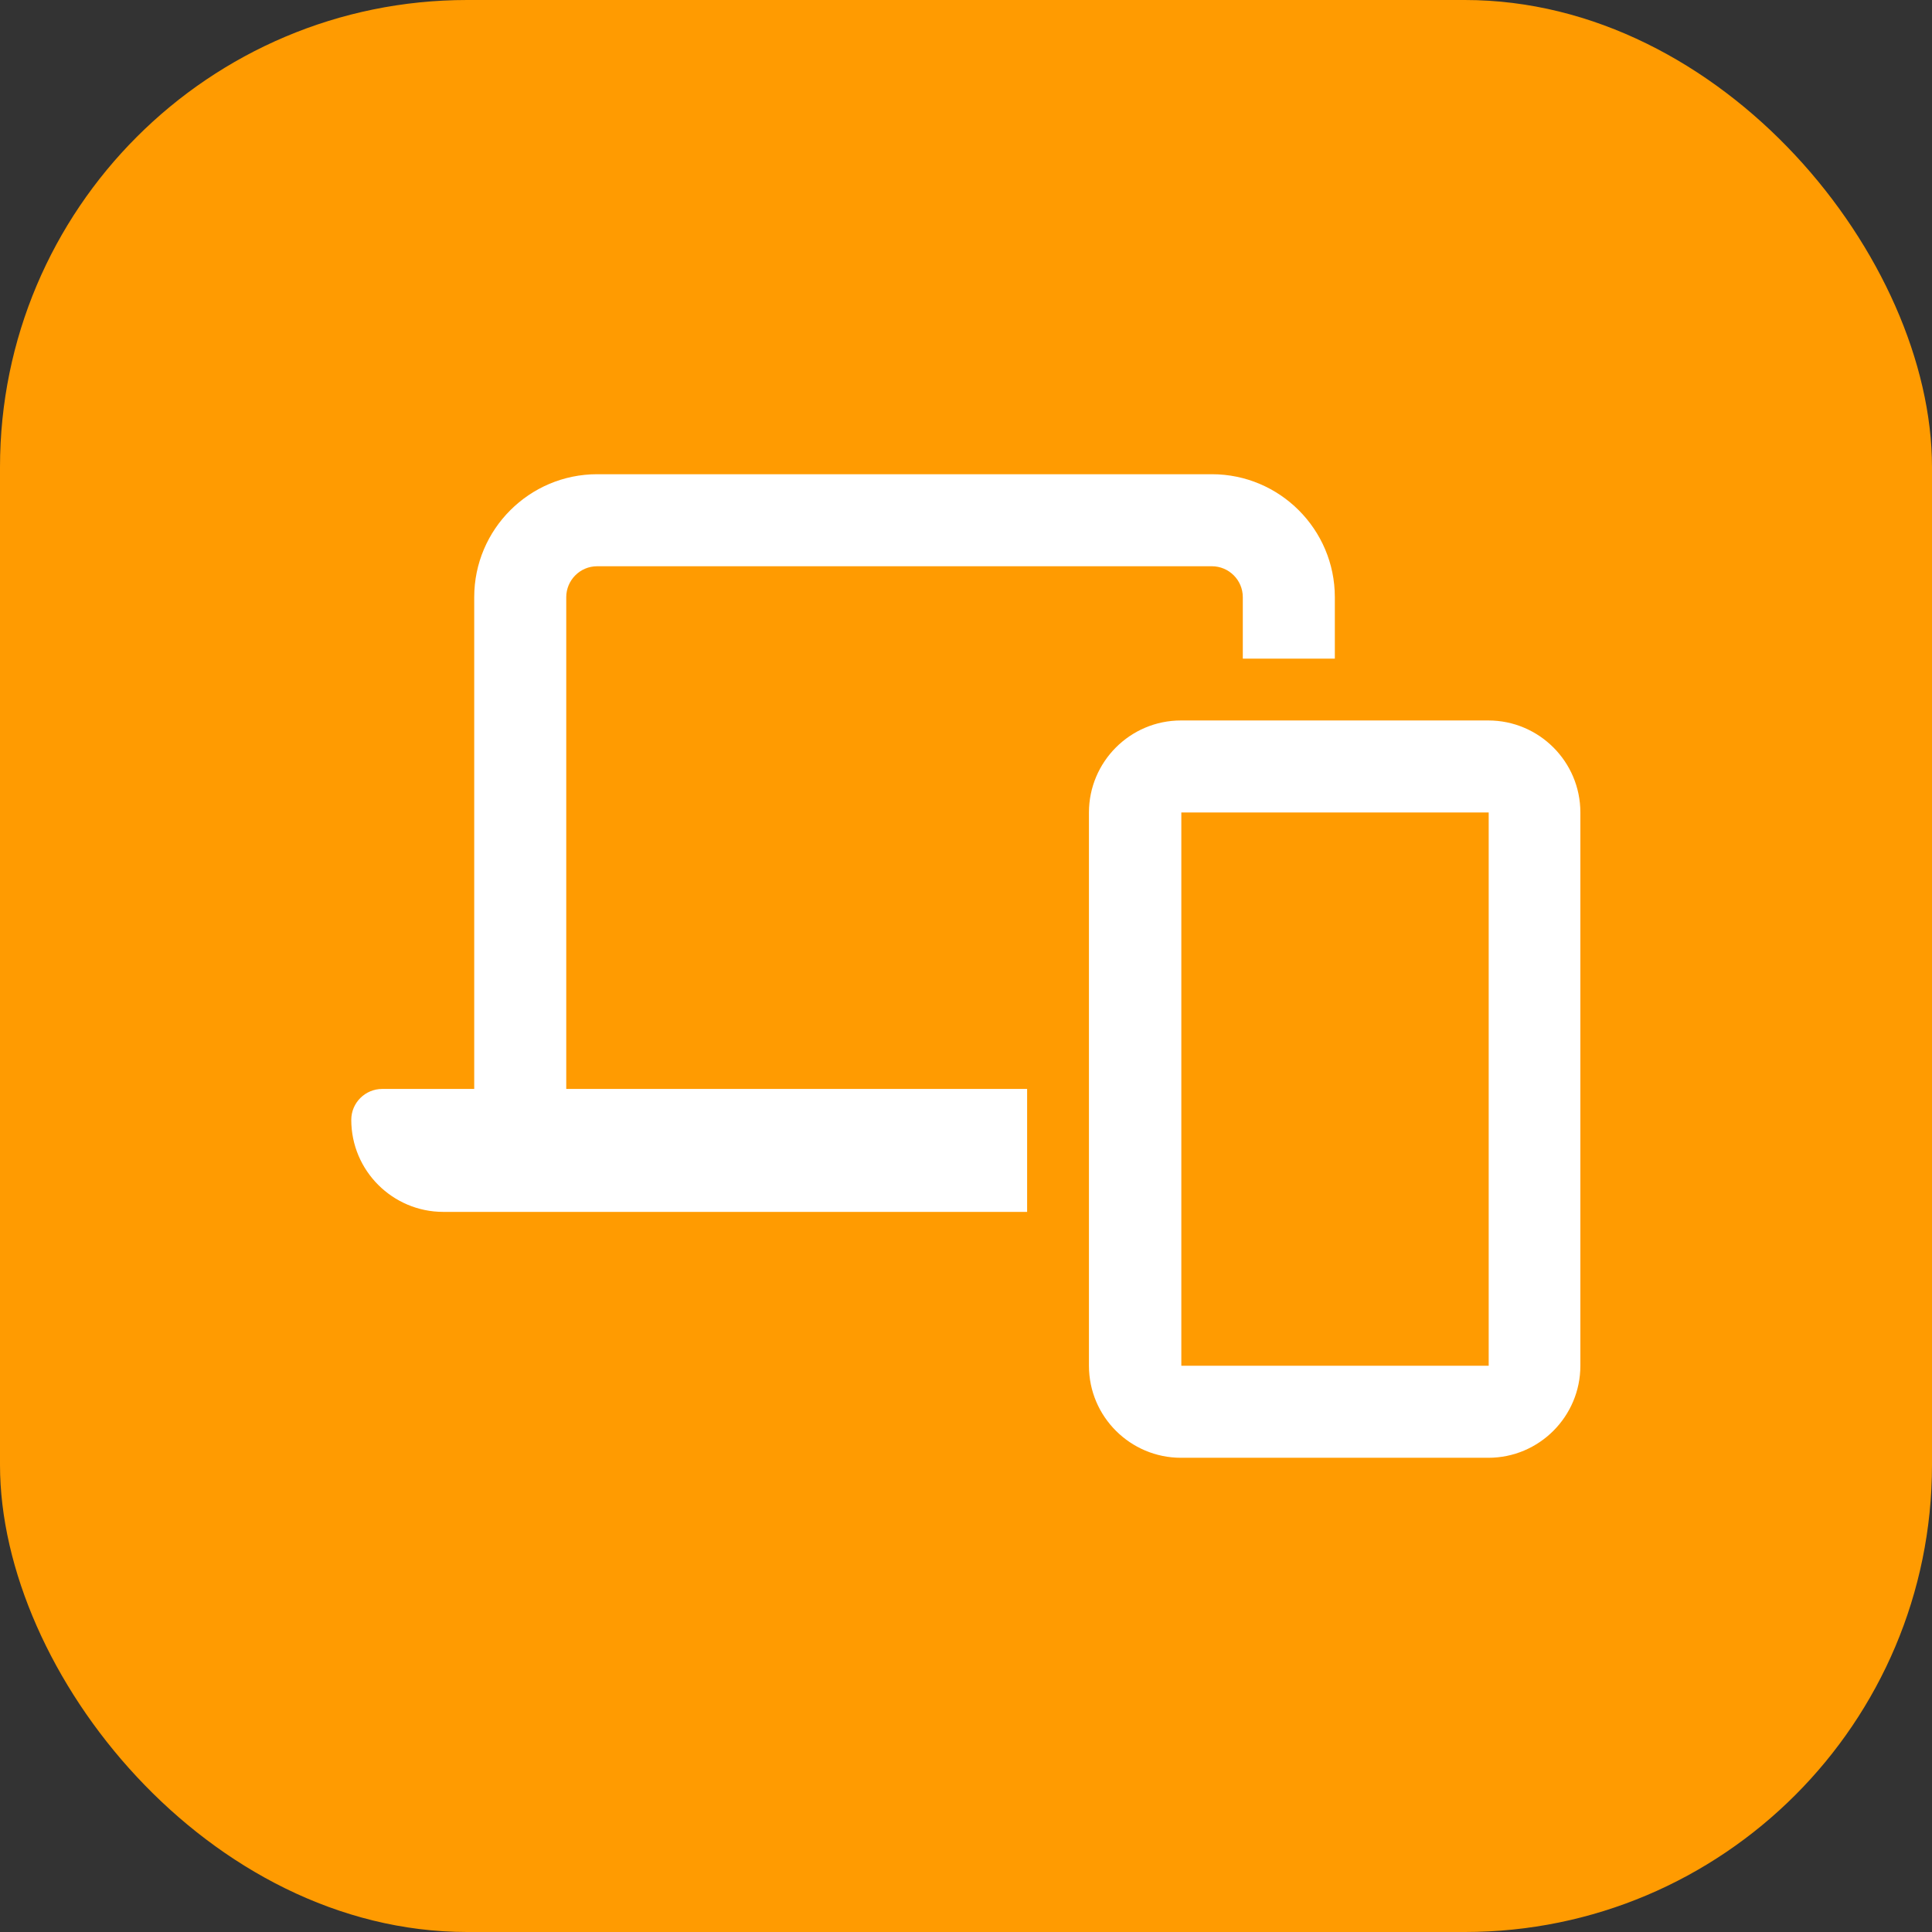
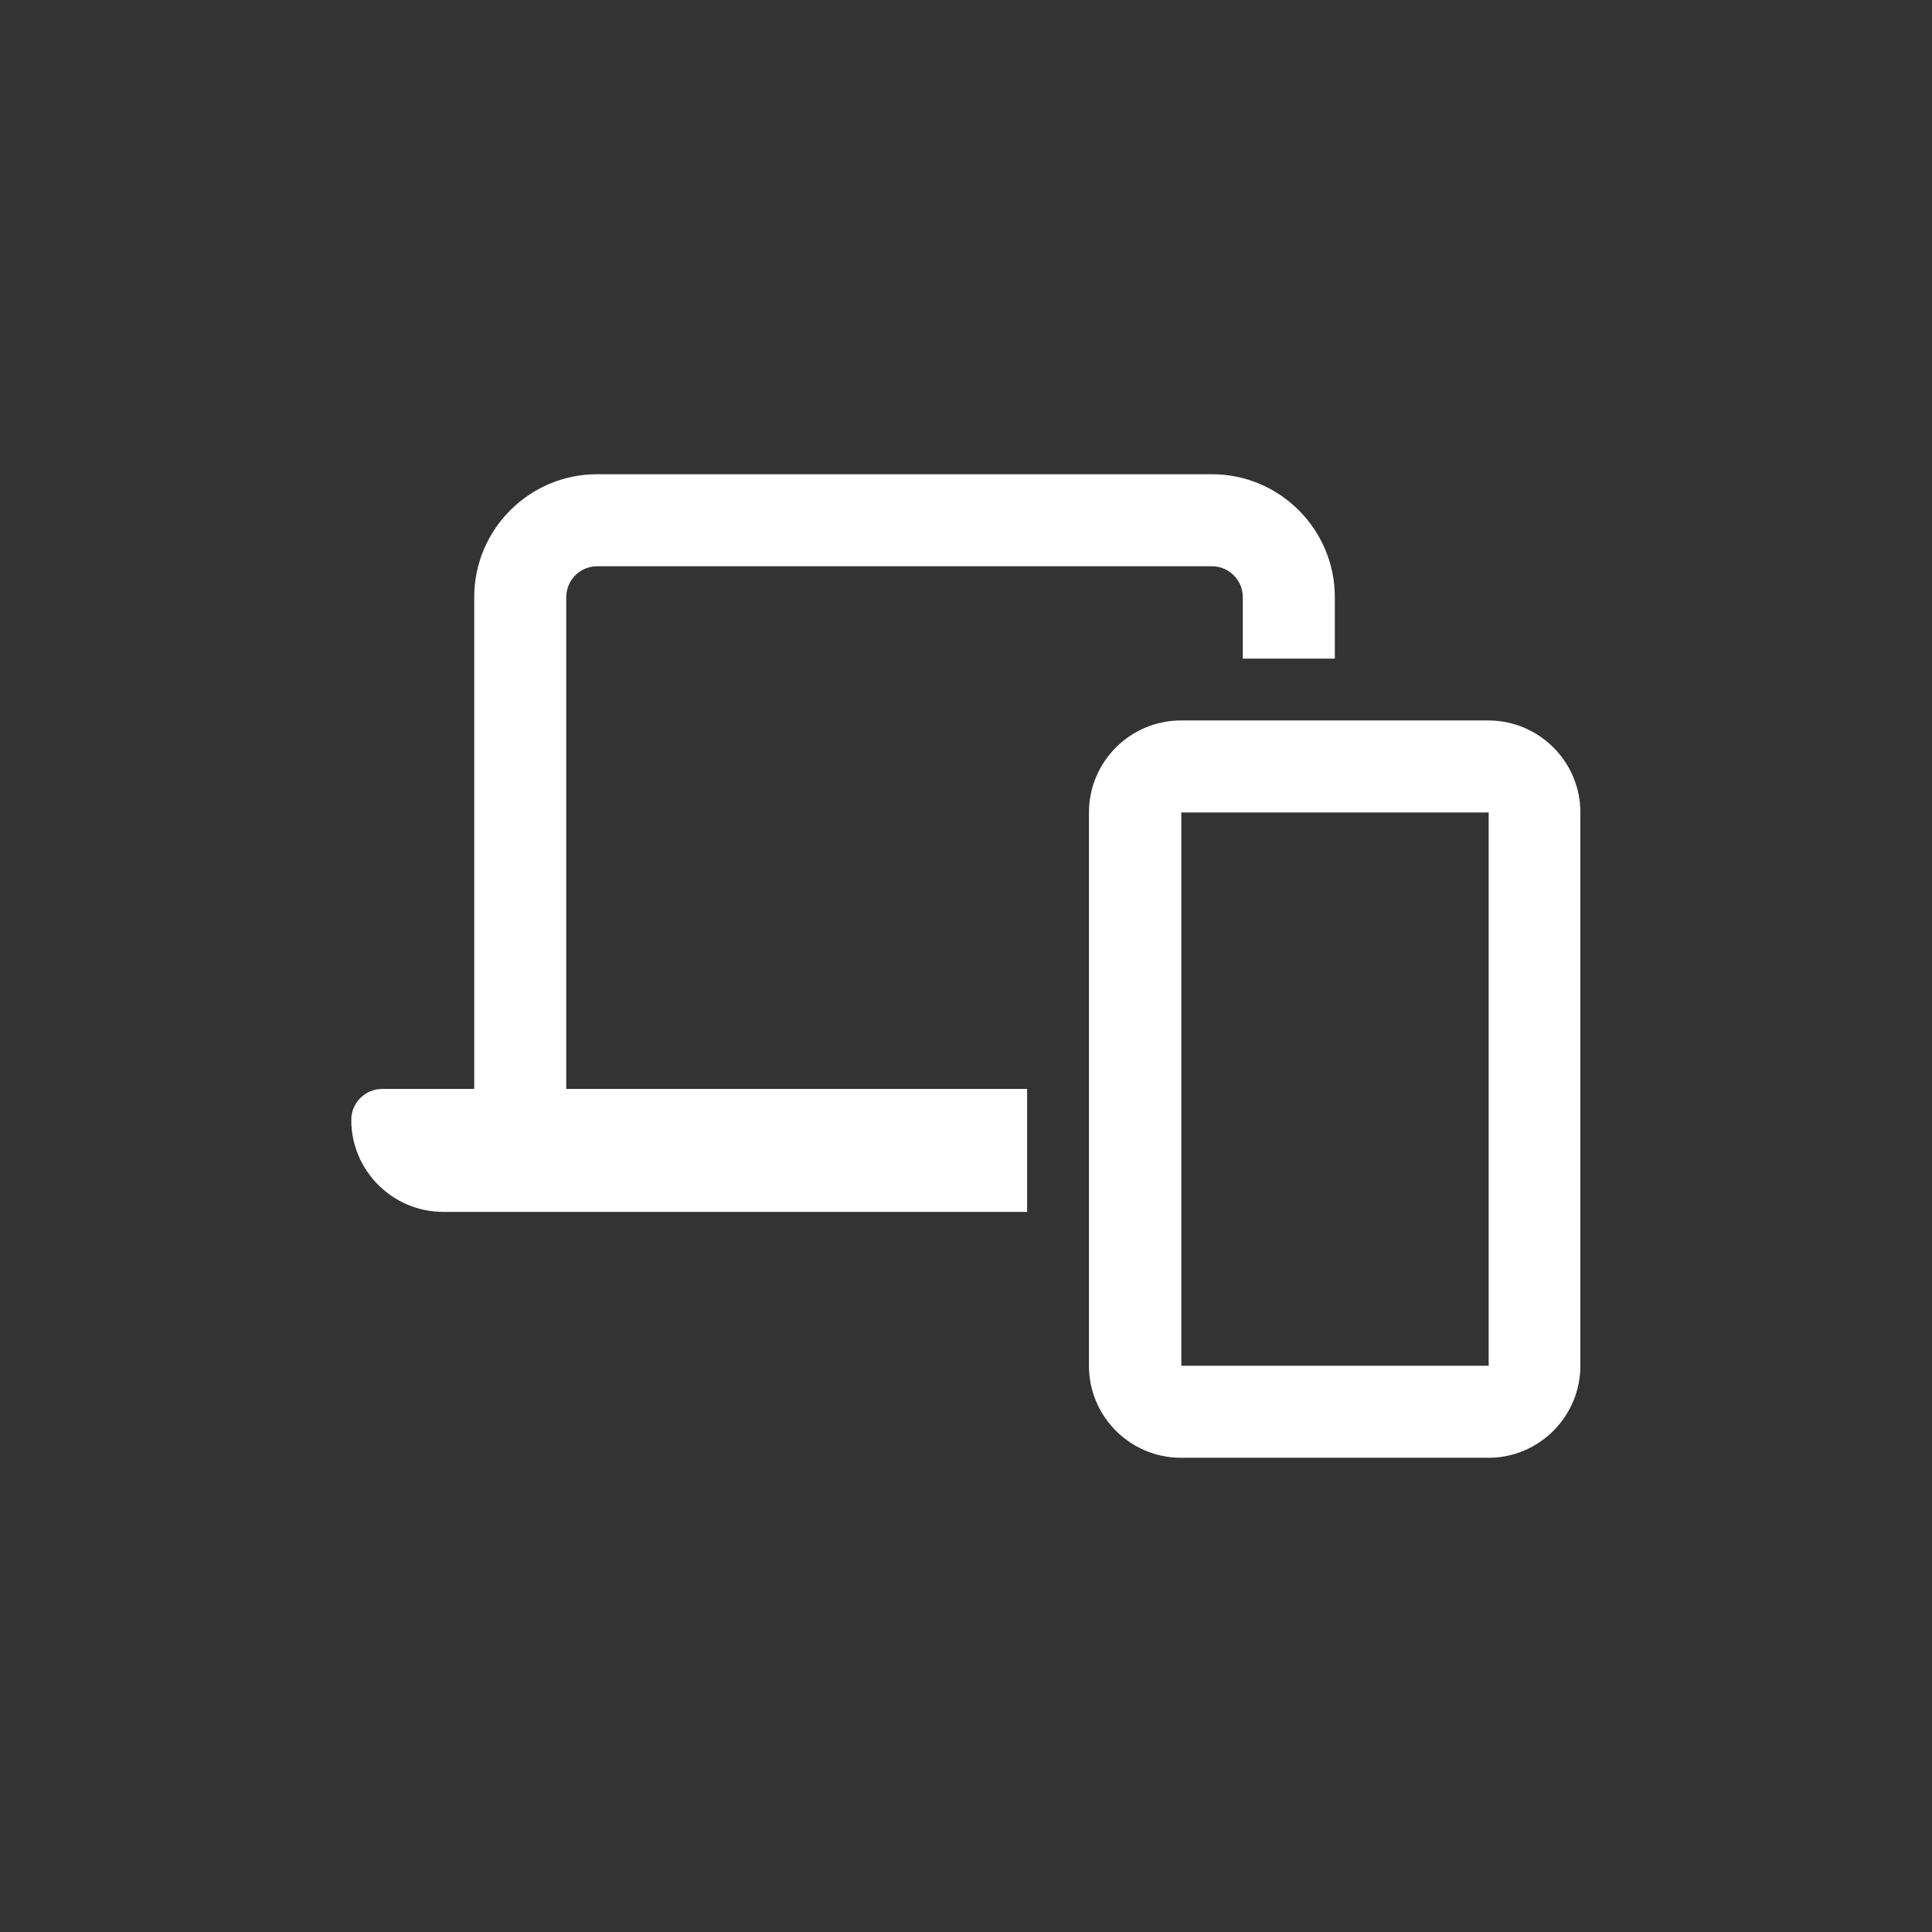
<svg xmlns="http://www.w3.org/2000/svg" id="Layer_2" data-name="Layer 2" viewBox="0 0 55 55">
  <rect x="0" y="0" width="55" height="55" fill="#333333" stroke="none" />
  <defs>
    <style>
      .cls-1 {
        fill: #fff;
      }

      .cls-2 {
        fill: #ff9b01;
      }
    </style>
  </defs>
  <g id="Layer_1-2" data-name="Layer 1">
    <g id="ecom_02">
-       <rect class="cls-2" width="55" height="55" rx="13.3" ry="13.3" />
      <g id="icon">
        <path id="glyph" class="cls-1" d="M17,16.12h17.5c.48,0,.88.39.88.88v1.75h2.62v-1.75c0-1.93-1.57-3.5-3.5-3.5h-17.5c-1.93,0-3.5,1.57-3.5,3.5v14h-2.62c-.48,0-.88.39-.88.88,0,1.45,1.18,2.62,2.62,2.62h16.62v-3.5h-13.12v-14c0-.48.39-.88.88-.88ZM31,38.88c0,1.45,1.18,2.62,2.62,2.62h8.75c1.45,0,2.62-1.18,2.62-2.62v-15.75c0-1.45-1.18-2.62-2.62-2.62h-8.75c-1.45,0-2.62,1.18-2.62,2.62v15.75ZM42.38,38.88h-8.75v-15.75h8.75v15.75Z" />
      </g>
    </g>
  </g>
</svg>